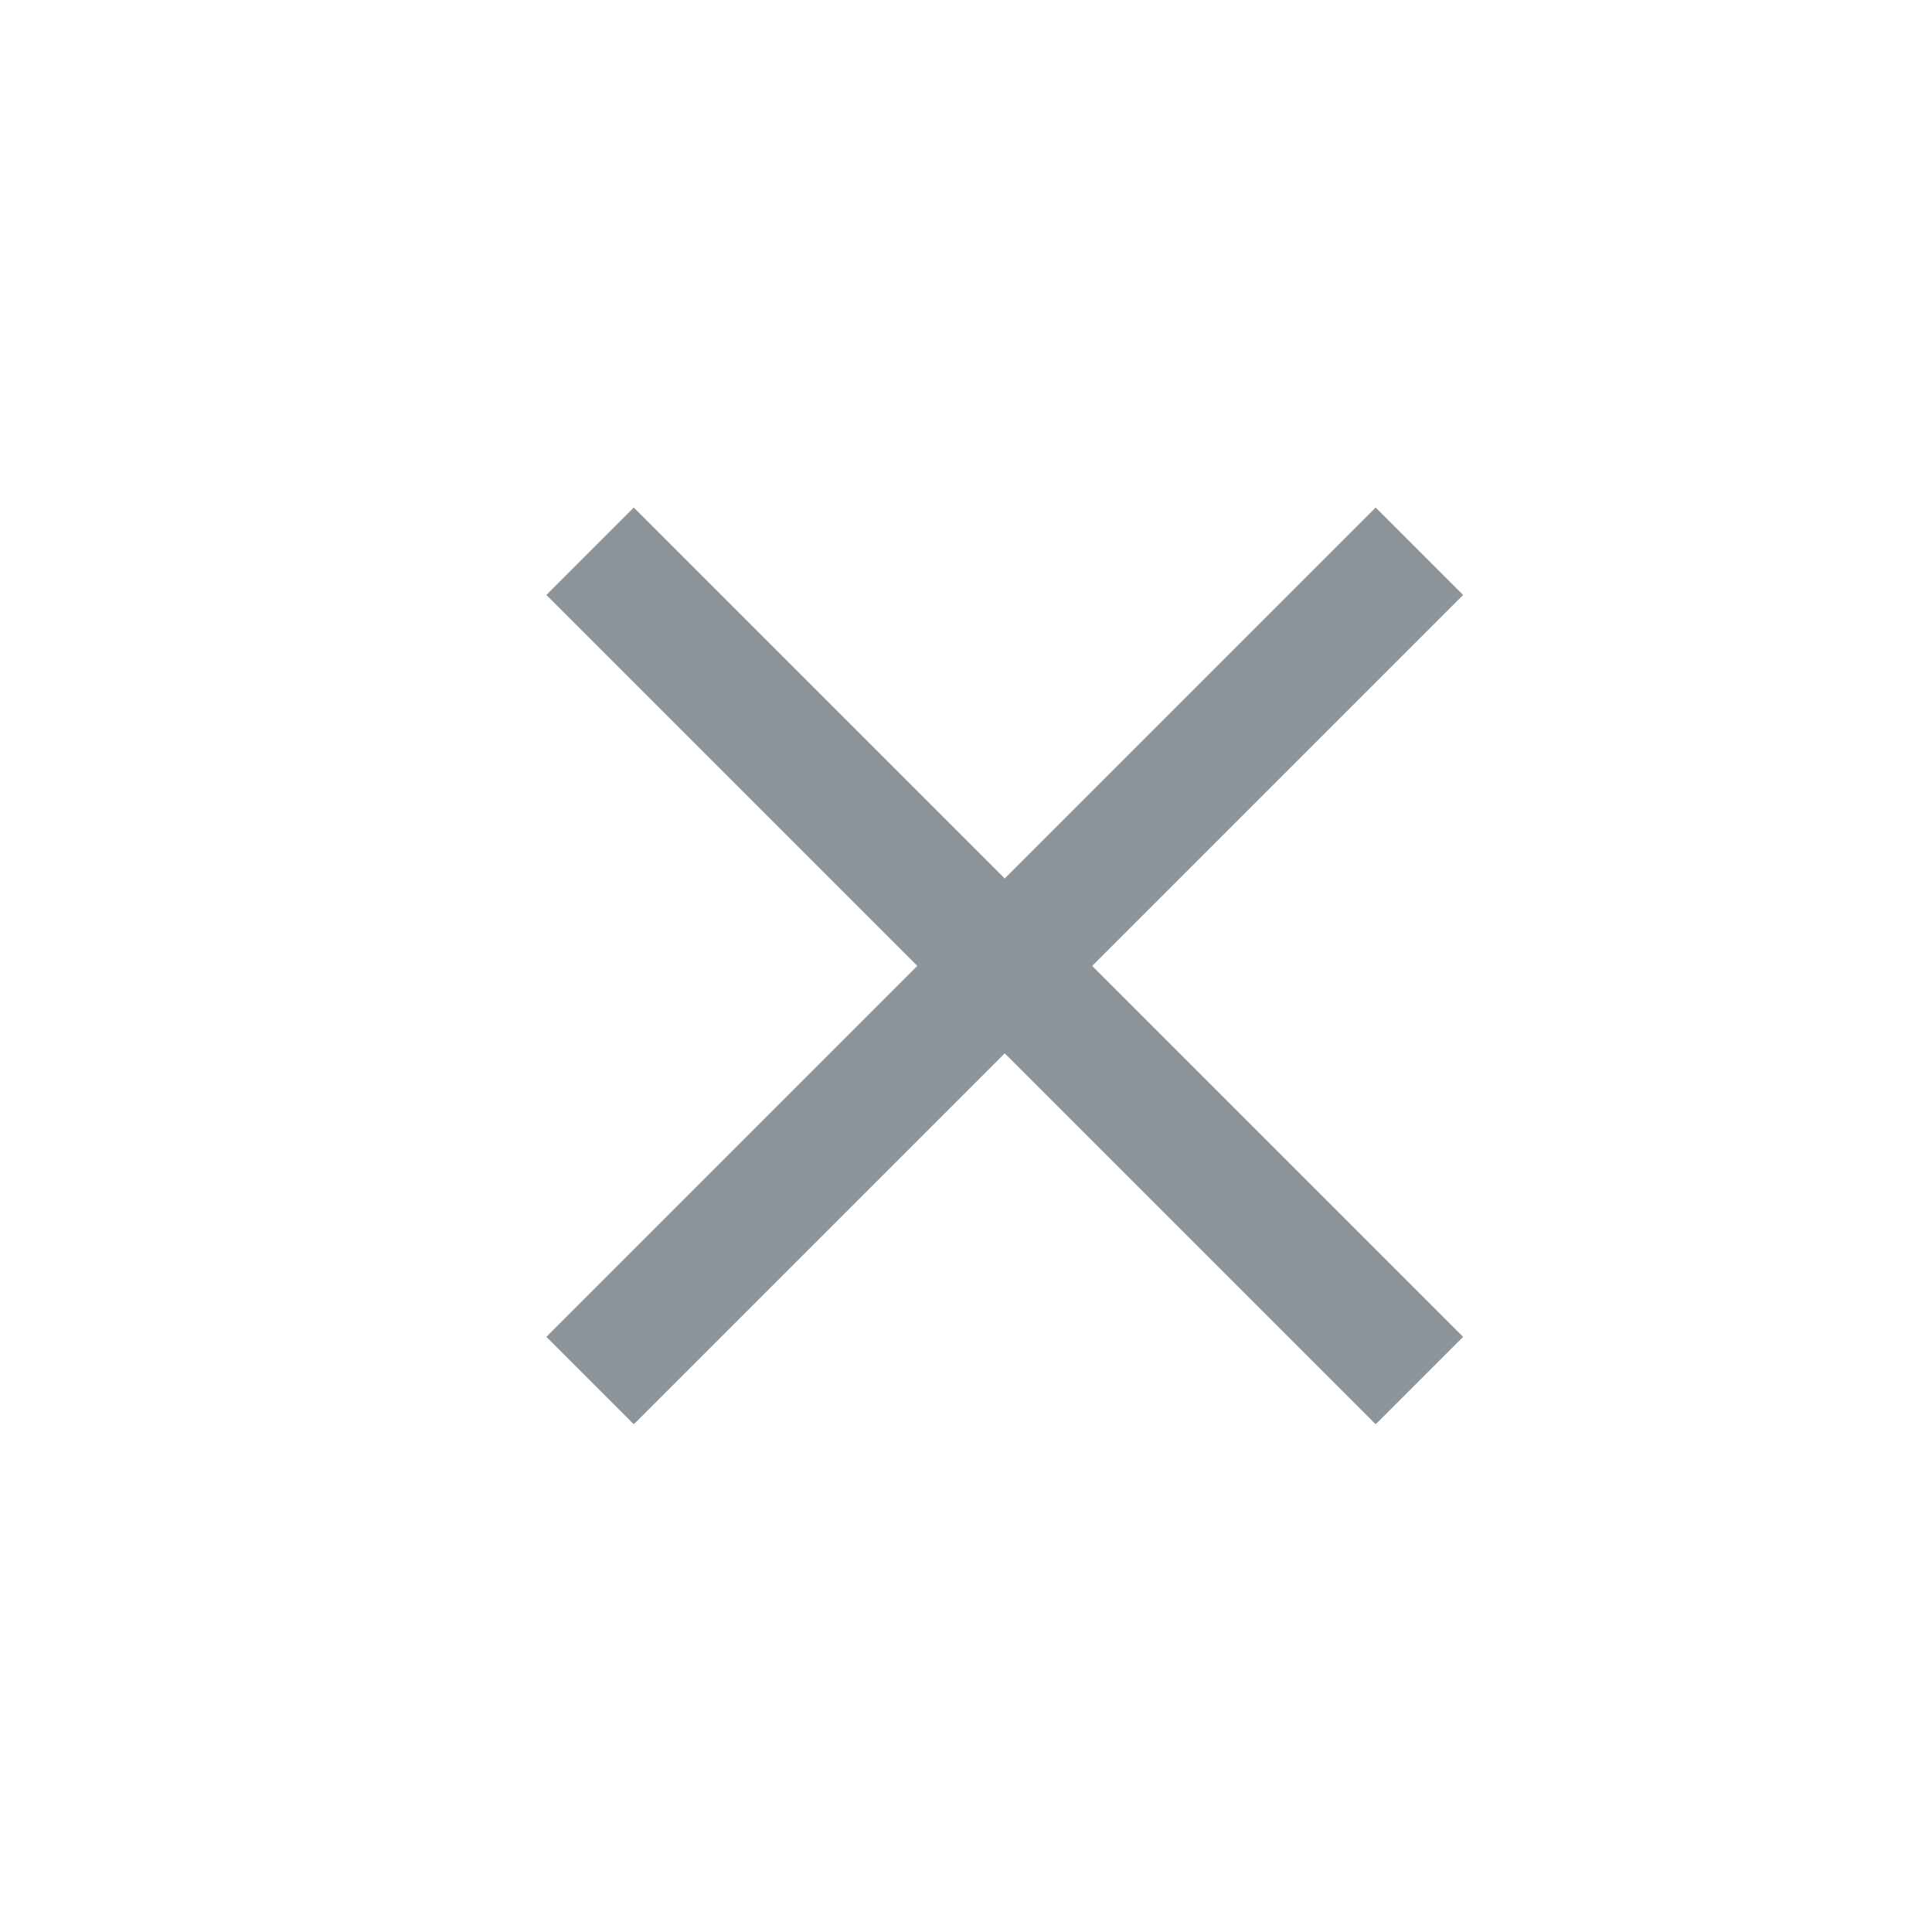
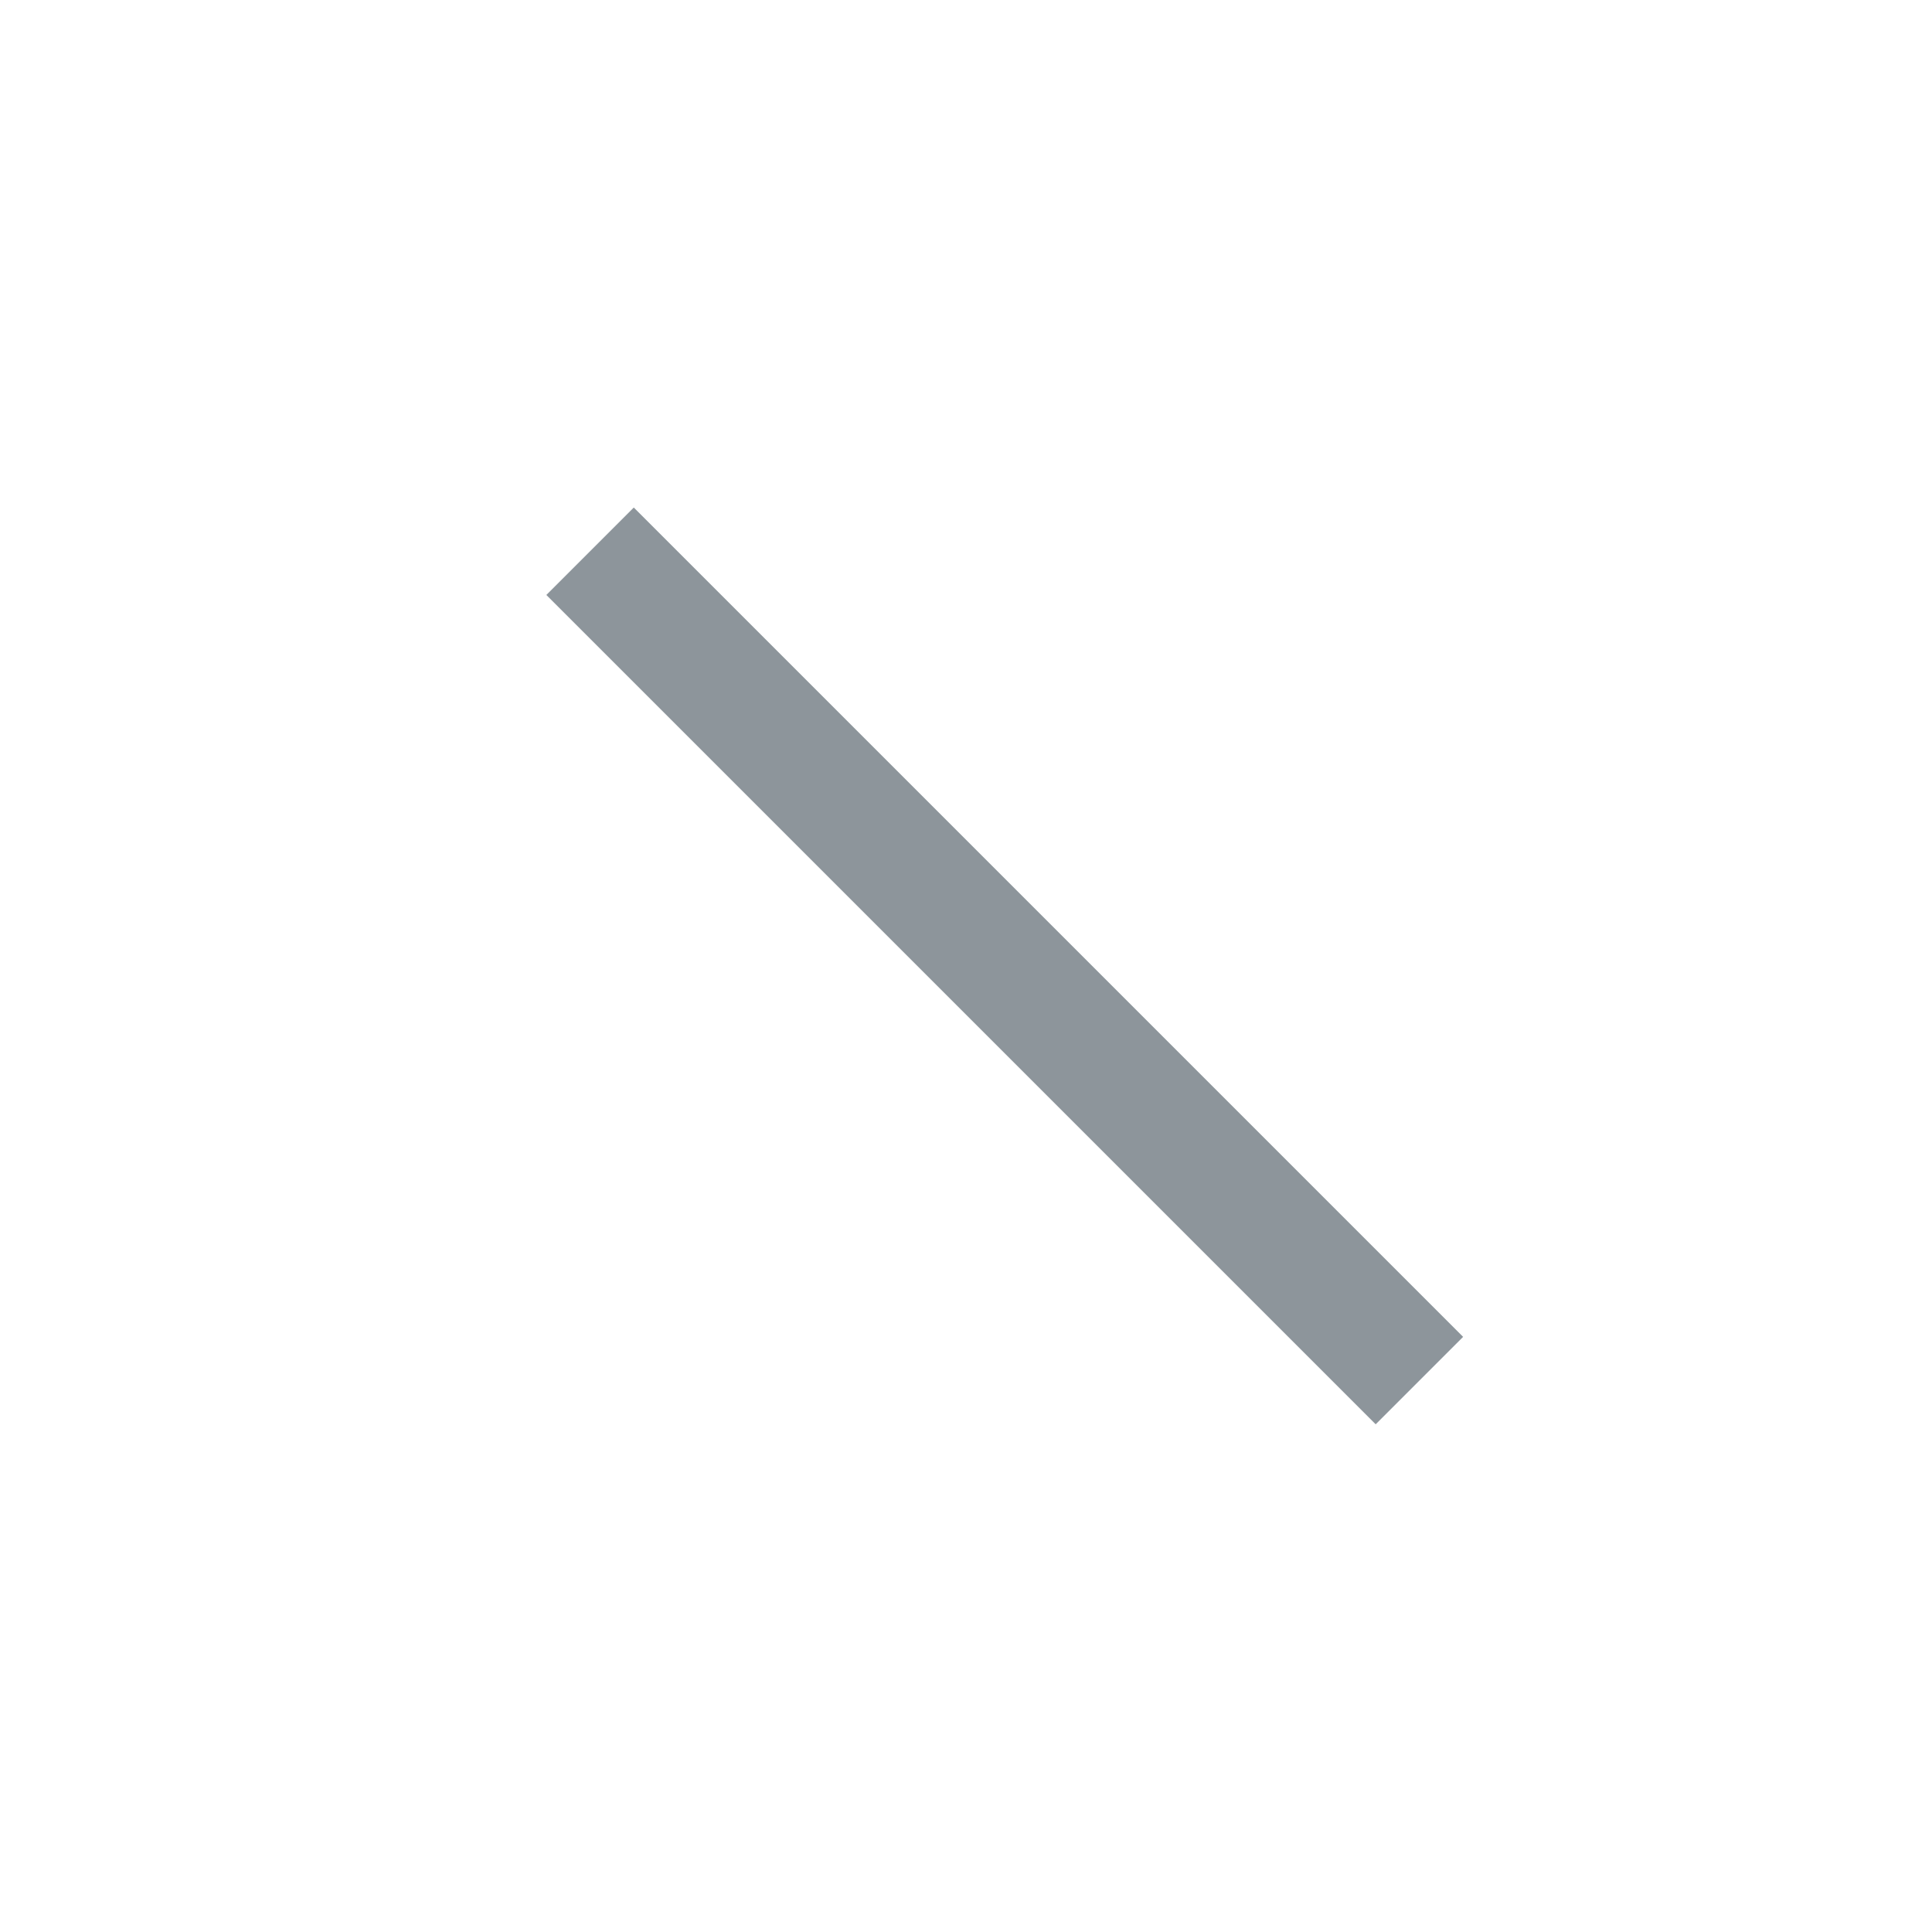
<svg xmlns="http://www.w3.org/2000/svg" width="22" height="22" viewBox="0 0 22 22" fill="none">
  <g id="x-close" opacity="0.5">
-     <path id="Icon" d="M15.665 6.775L7.217 15.223M7.217 6.775L15.665 15.223" stroke="#1B2B38" stroke-width="1.408" stroke-miterlimit="16" stroke-linecap="square" />
+     <path id="Icon" d="M15.665 6.775M7.217 6.775L15.665 15.223" stroke="#1B2B38" stroke-width="1.408" stroke-miterlimit="16" stroke-linecap="square" />
  </g>
</svg>